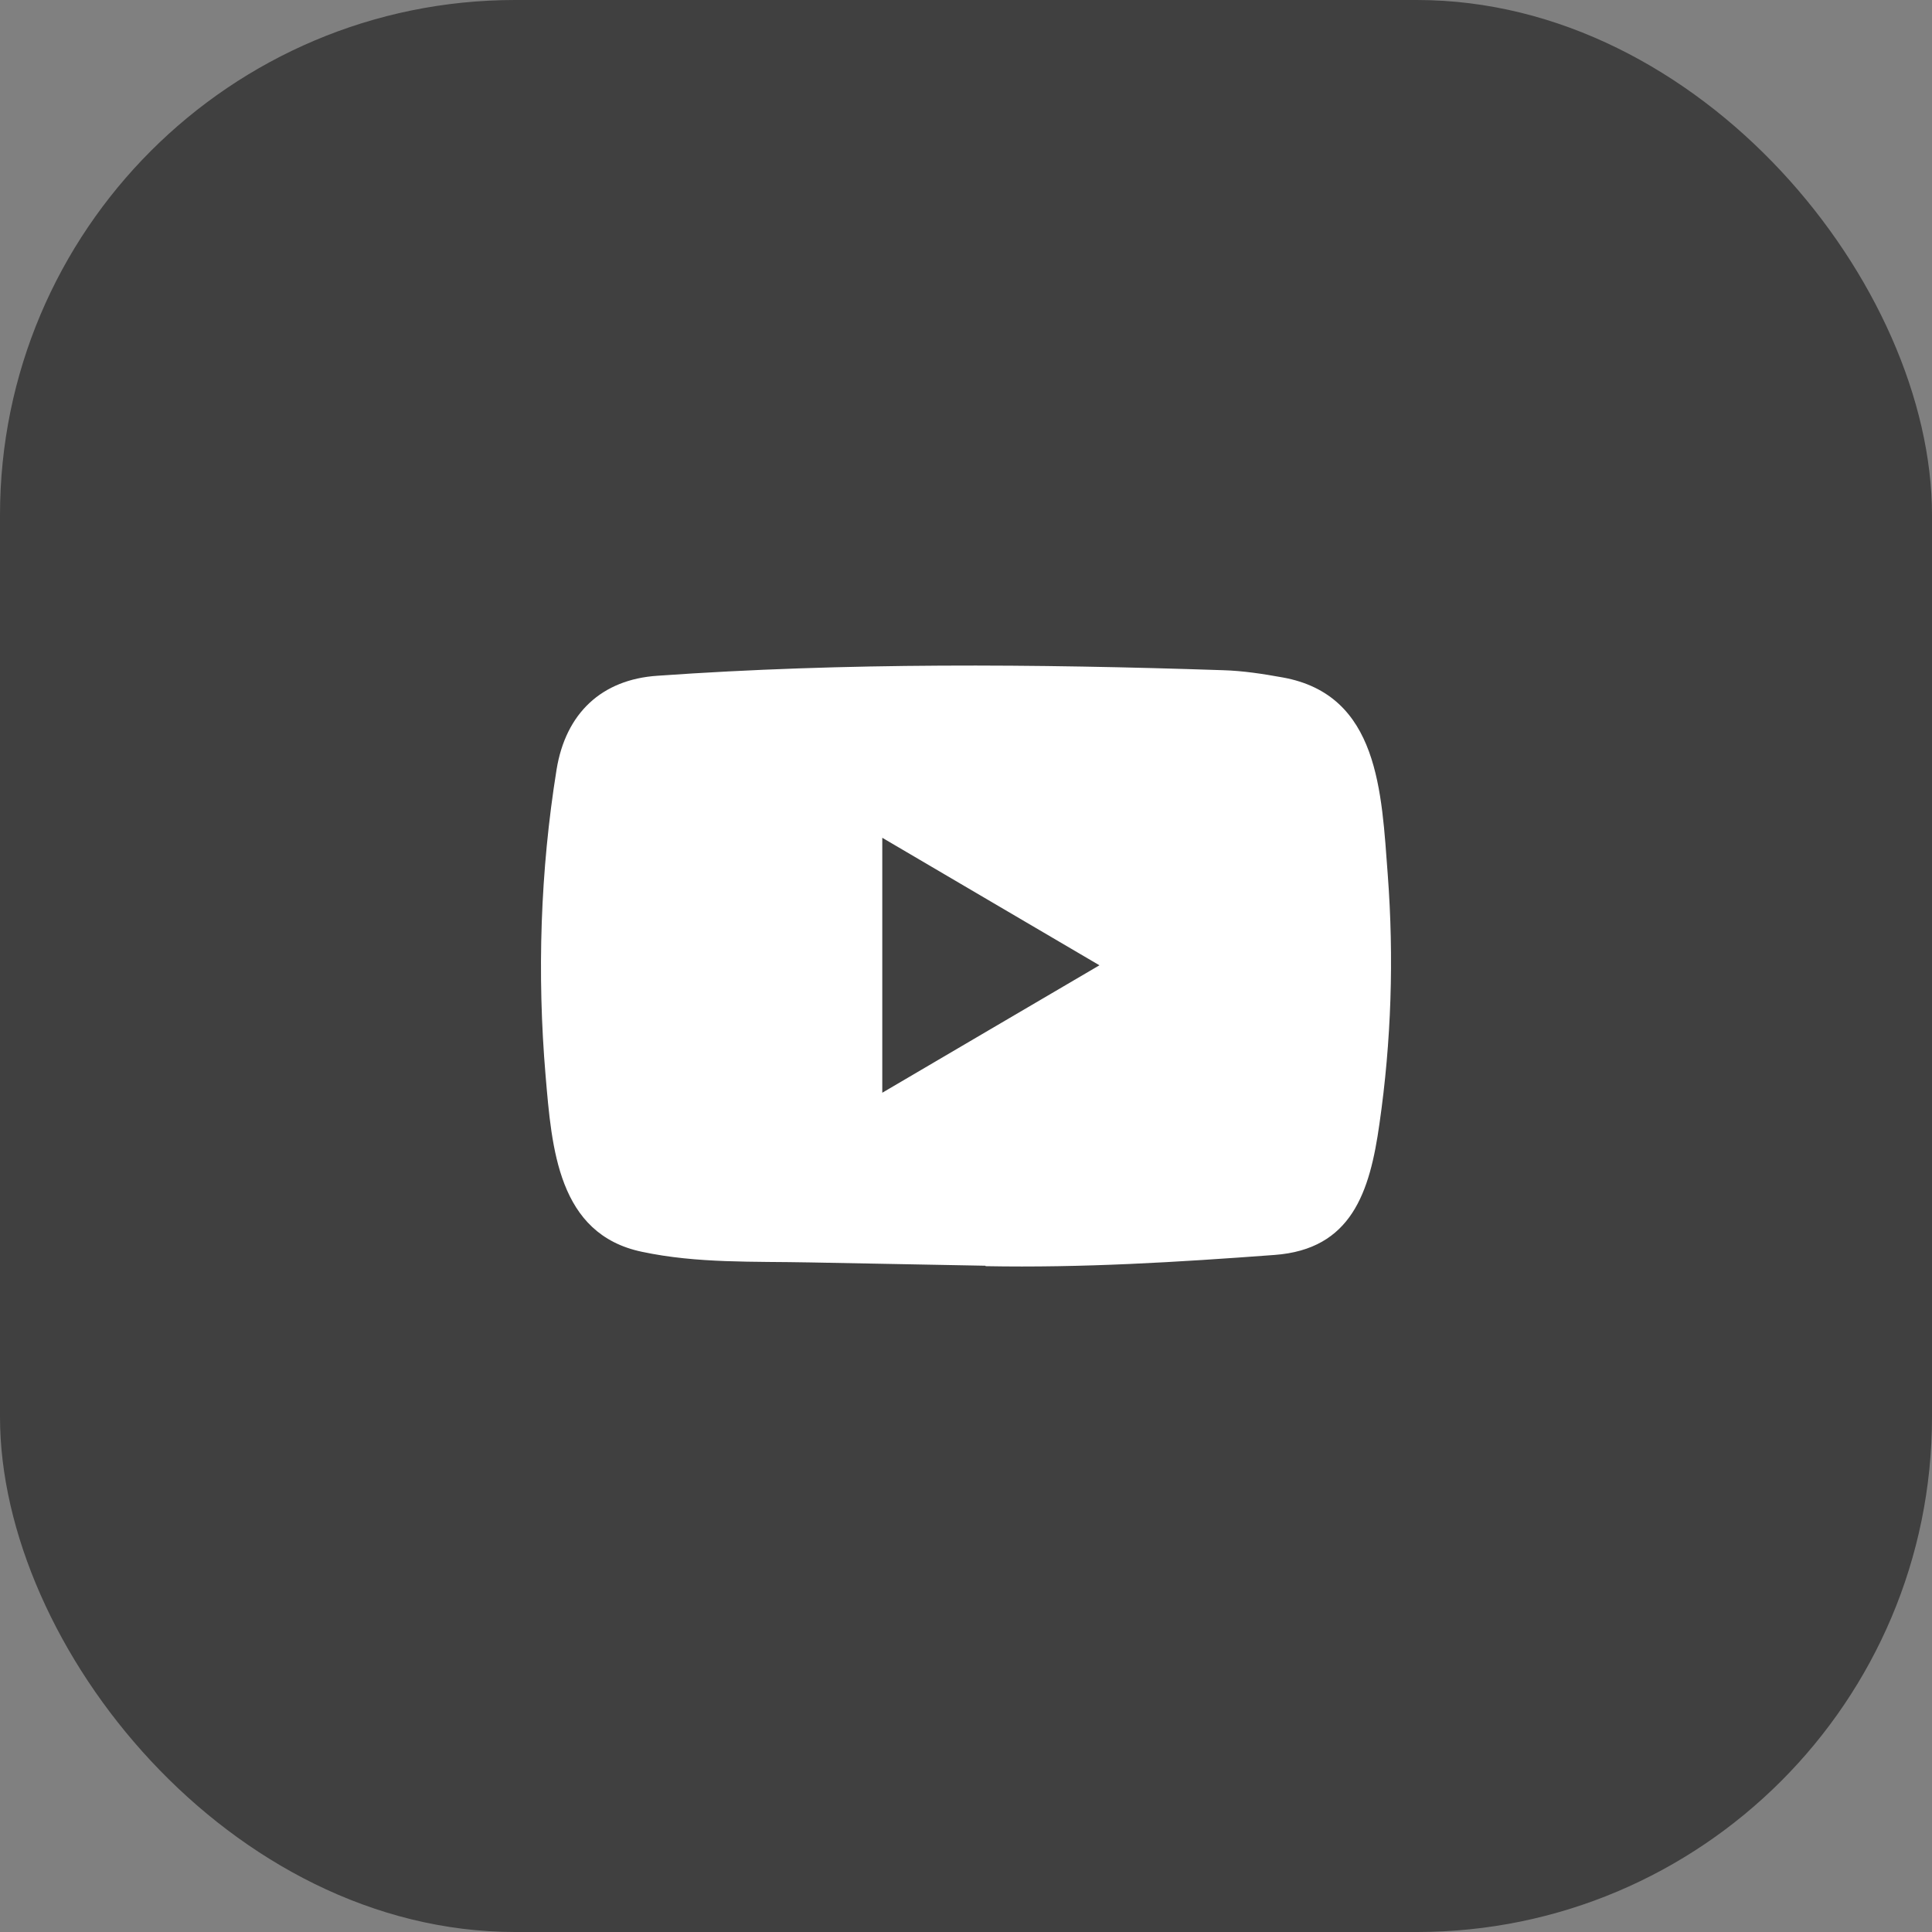
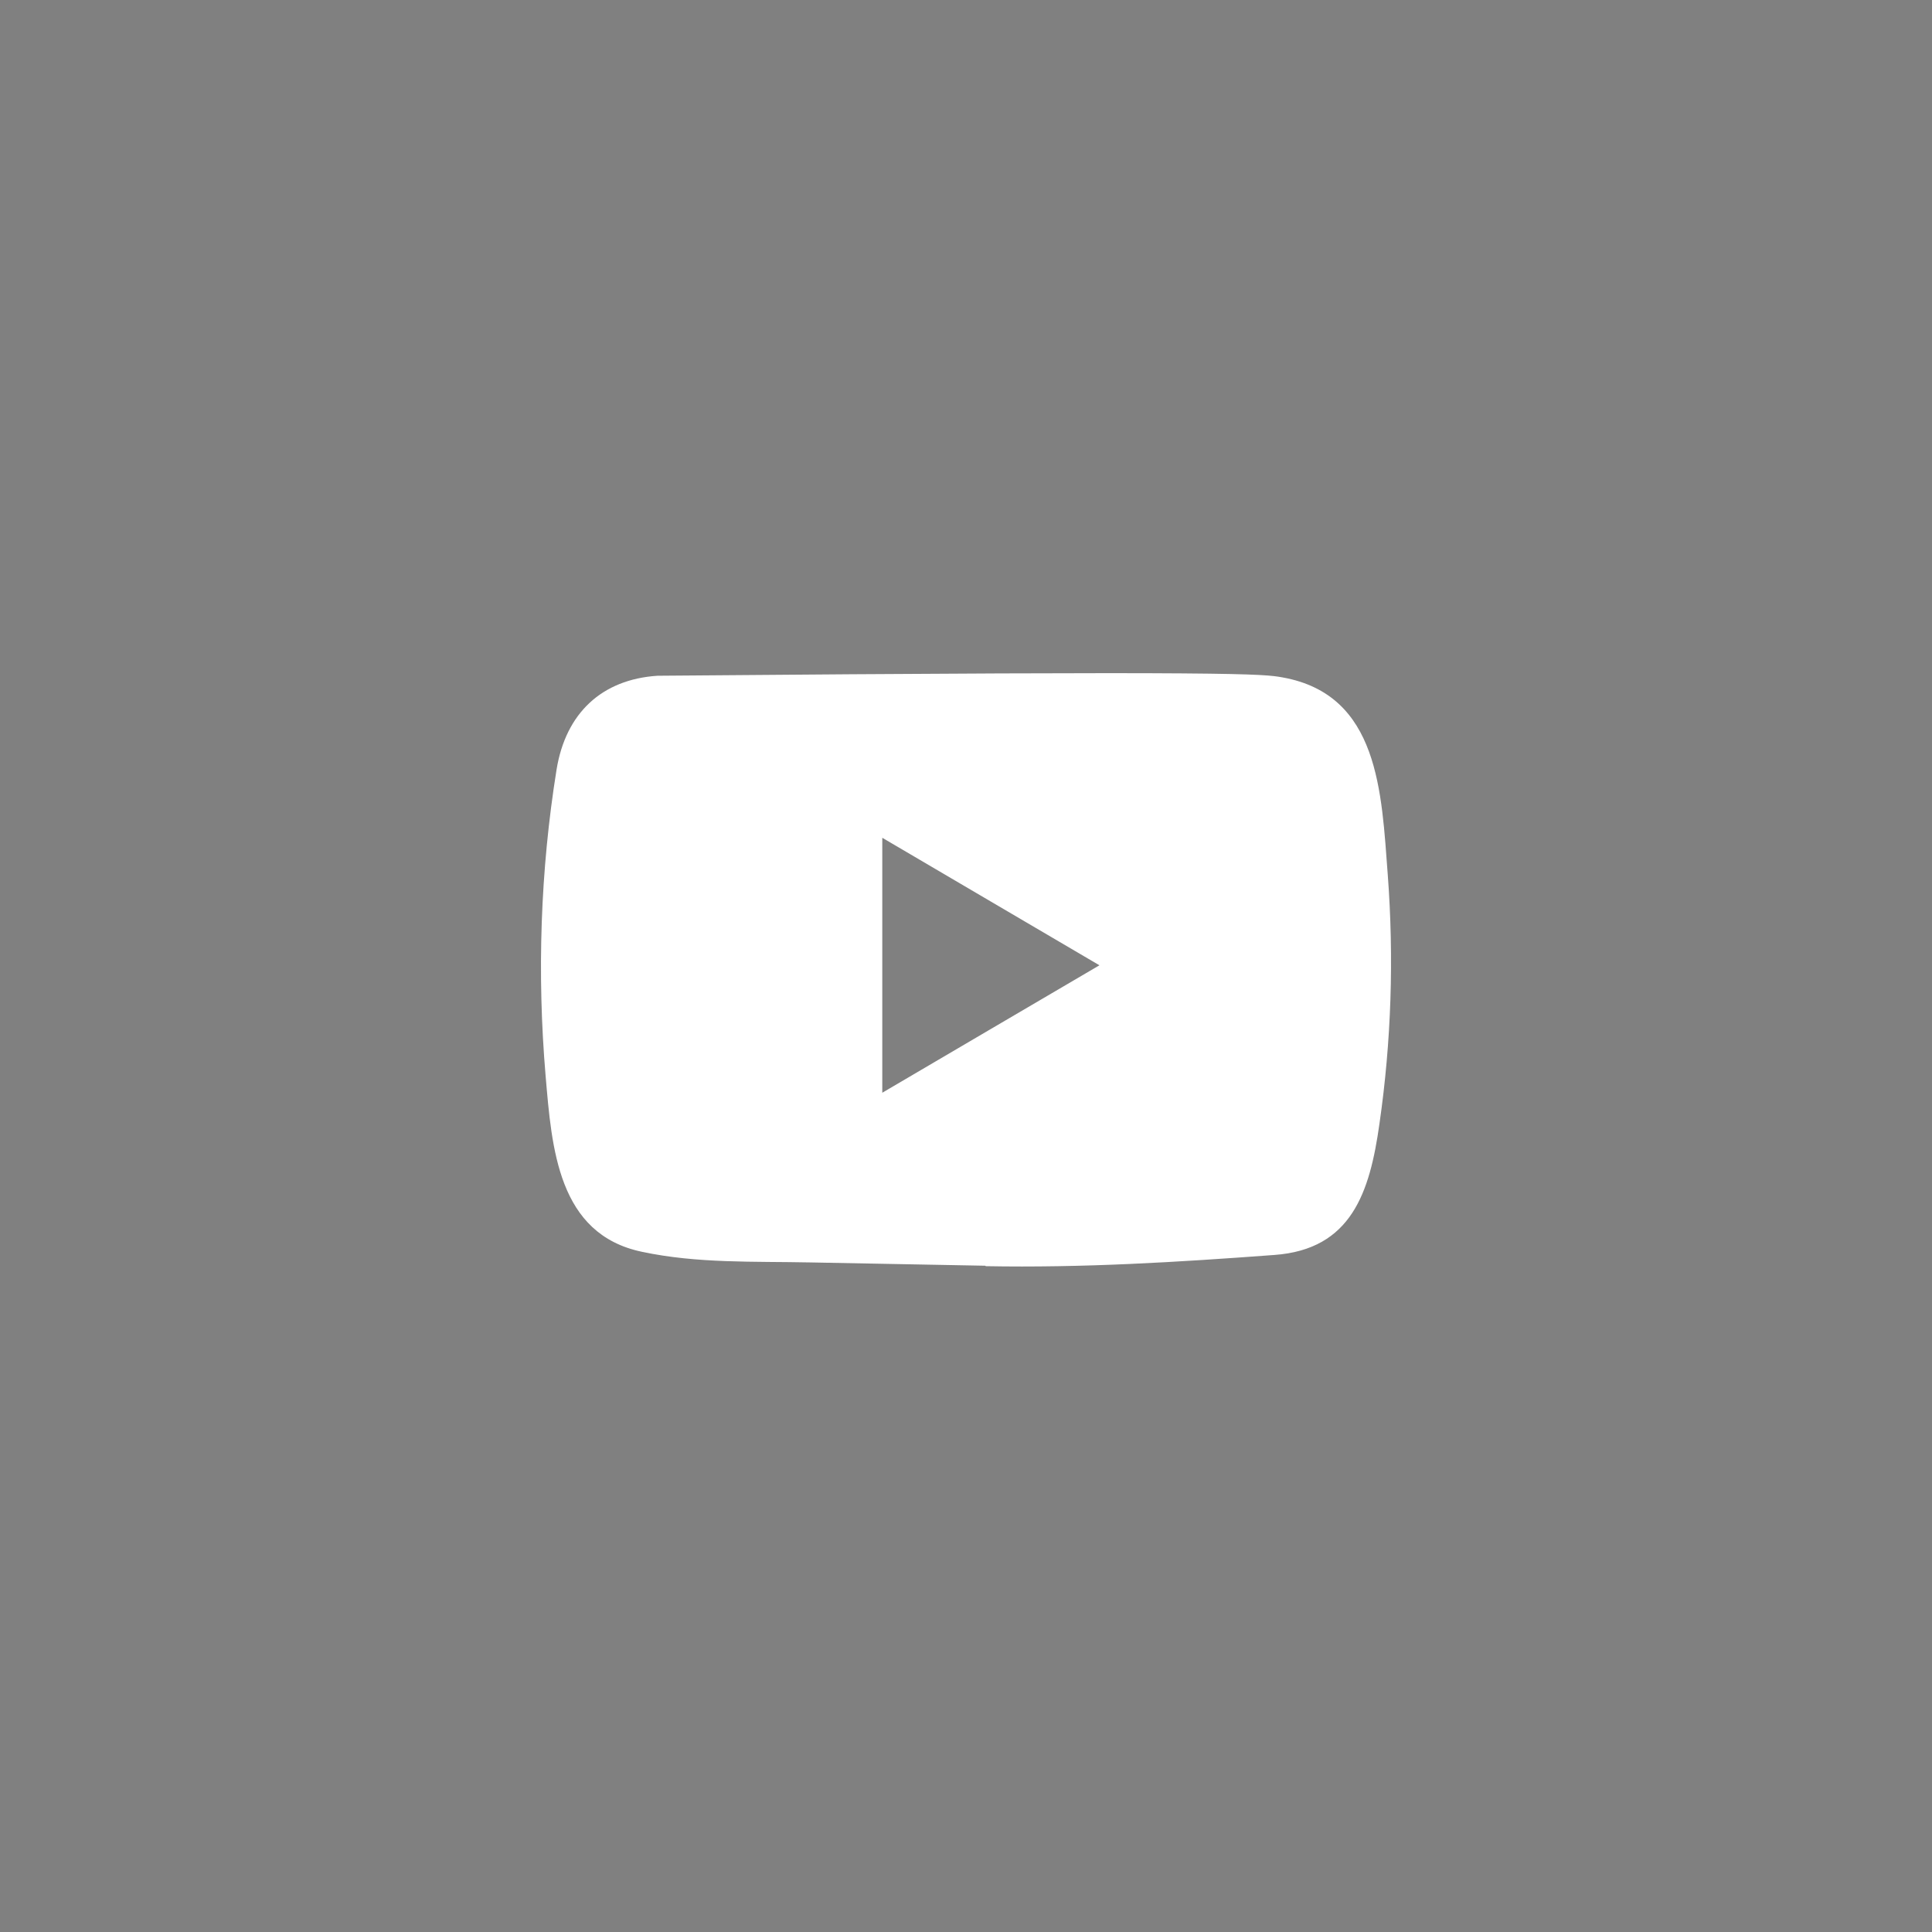
<svg xmlns="http://www.w3.org/2000/svg" width="30" height="30" viewBox="0 0 30 30" fill="none">
  <rect x="0" y="0" width="30" height="30" fill="#808080" stroke="none" />
-   <rect width="30" height="30" rx="8" fill="black" fill-opacity="0.5" />
-   <path d="M15.292 19.654L12.584 19.603C11.707 19.585 10.829 19.621 9.969 19.438C8.661 19.165 8.568 17.826 8.472 16.704C8.338 15.125 8.39 13.518 8.642 11.952C8.784 11.074 9.344 10.55 10.21 10.493C13.134 10.286 16.077 10.31 18.994 10.407C19.302 10.416 19.612 10.464 19.916 10.519C21.415 10.788 21.452 12.305 21.549 13.582C21.646 14.872 21.605 16.169 21.42 17.45C21.271 18.511 20.987 19.401 19.787 19.487C18.283 19.599 16.813 19.689 15.305 19.661C15.305 19.654 15.297 19.654 15.292 19.654ZM13.7 16.968C14.834 16.303 15.945 15.649 17.072 14.989C15.937 14.324 14.827 13.67 13.7 13.009V16.968Z" fill="white" />
+   <path d="M15.292 19.654L12.584 19.603C11.707 19.585 10.829 19.621 9.969 19.438C8.661 19.165 8.568 17.826 8.472 16.704C8.338 15.125 8.39 13.518 8.642 11.952C8.784 11.074 9.344 10.55 10.21 10.493C19.302 10.416 19.612 10.464 19.916 10.519C21.415 10.788 21.452 12.305 21.549 13.582C21.646 14.872 21.605 16.169 21.42 17.45C21.271 18.511 20.987 19.401 19.787 19.487C18.283 19.599 16.813 19.689 15.305 19.661C15.305 19.654 15.297 19.654 15.292 19.654ZM13.7 16.968C14.834 16.303 15.945 15.649 17.072 14.989C15.937 14.324 14.827 13.67 13.7 13.009V16.968Z" fill="white" />
</svg>